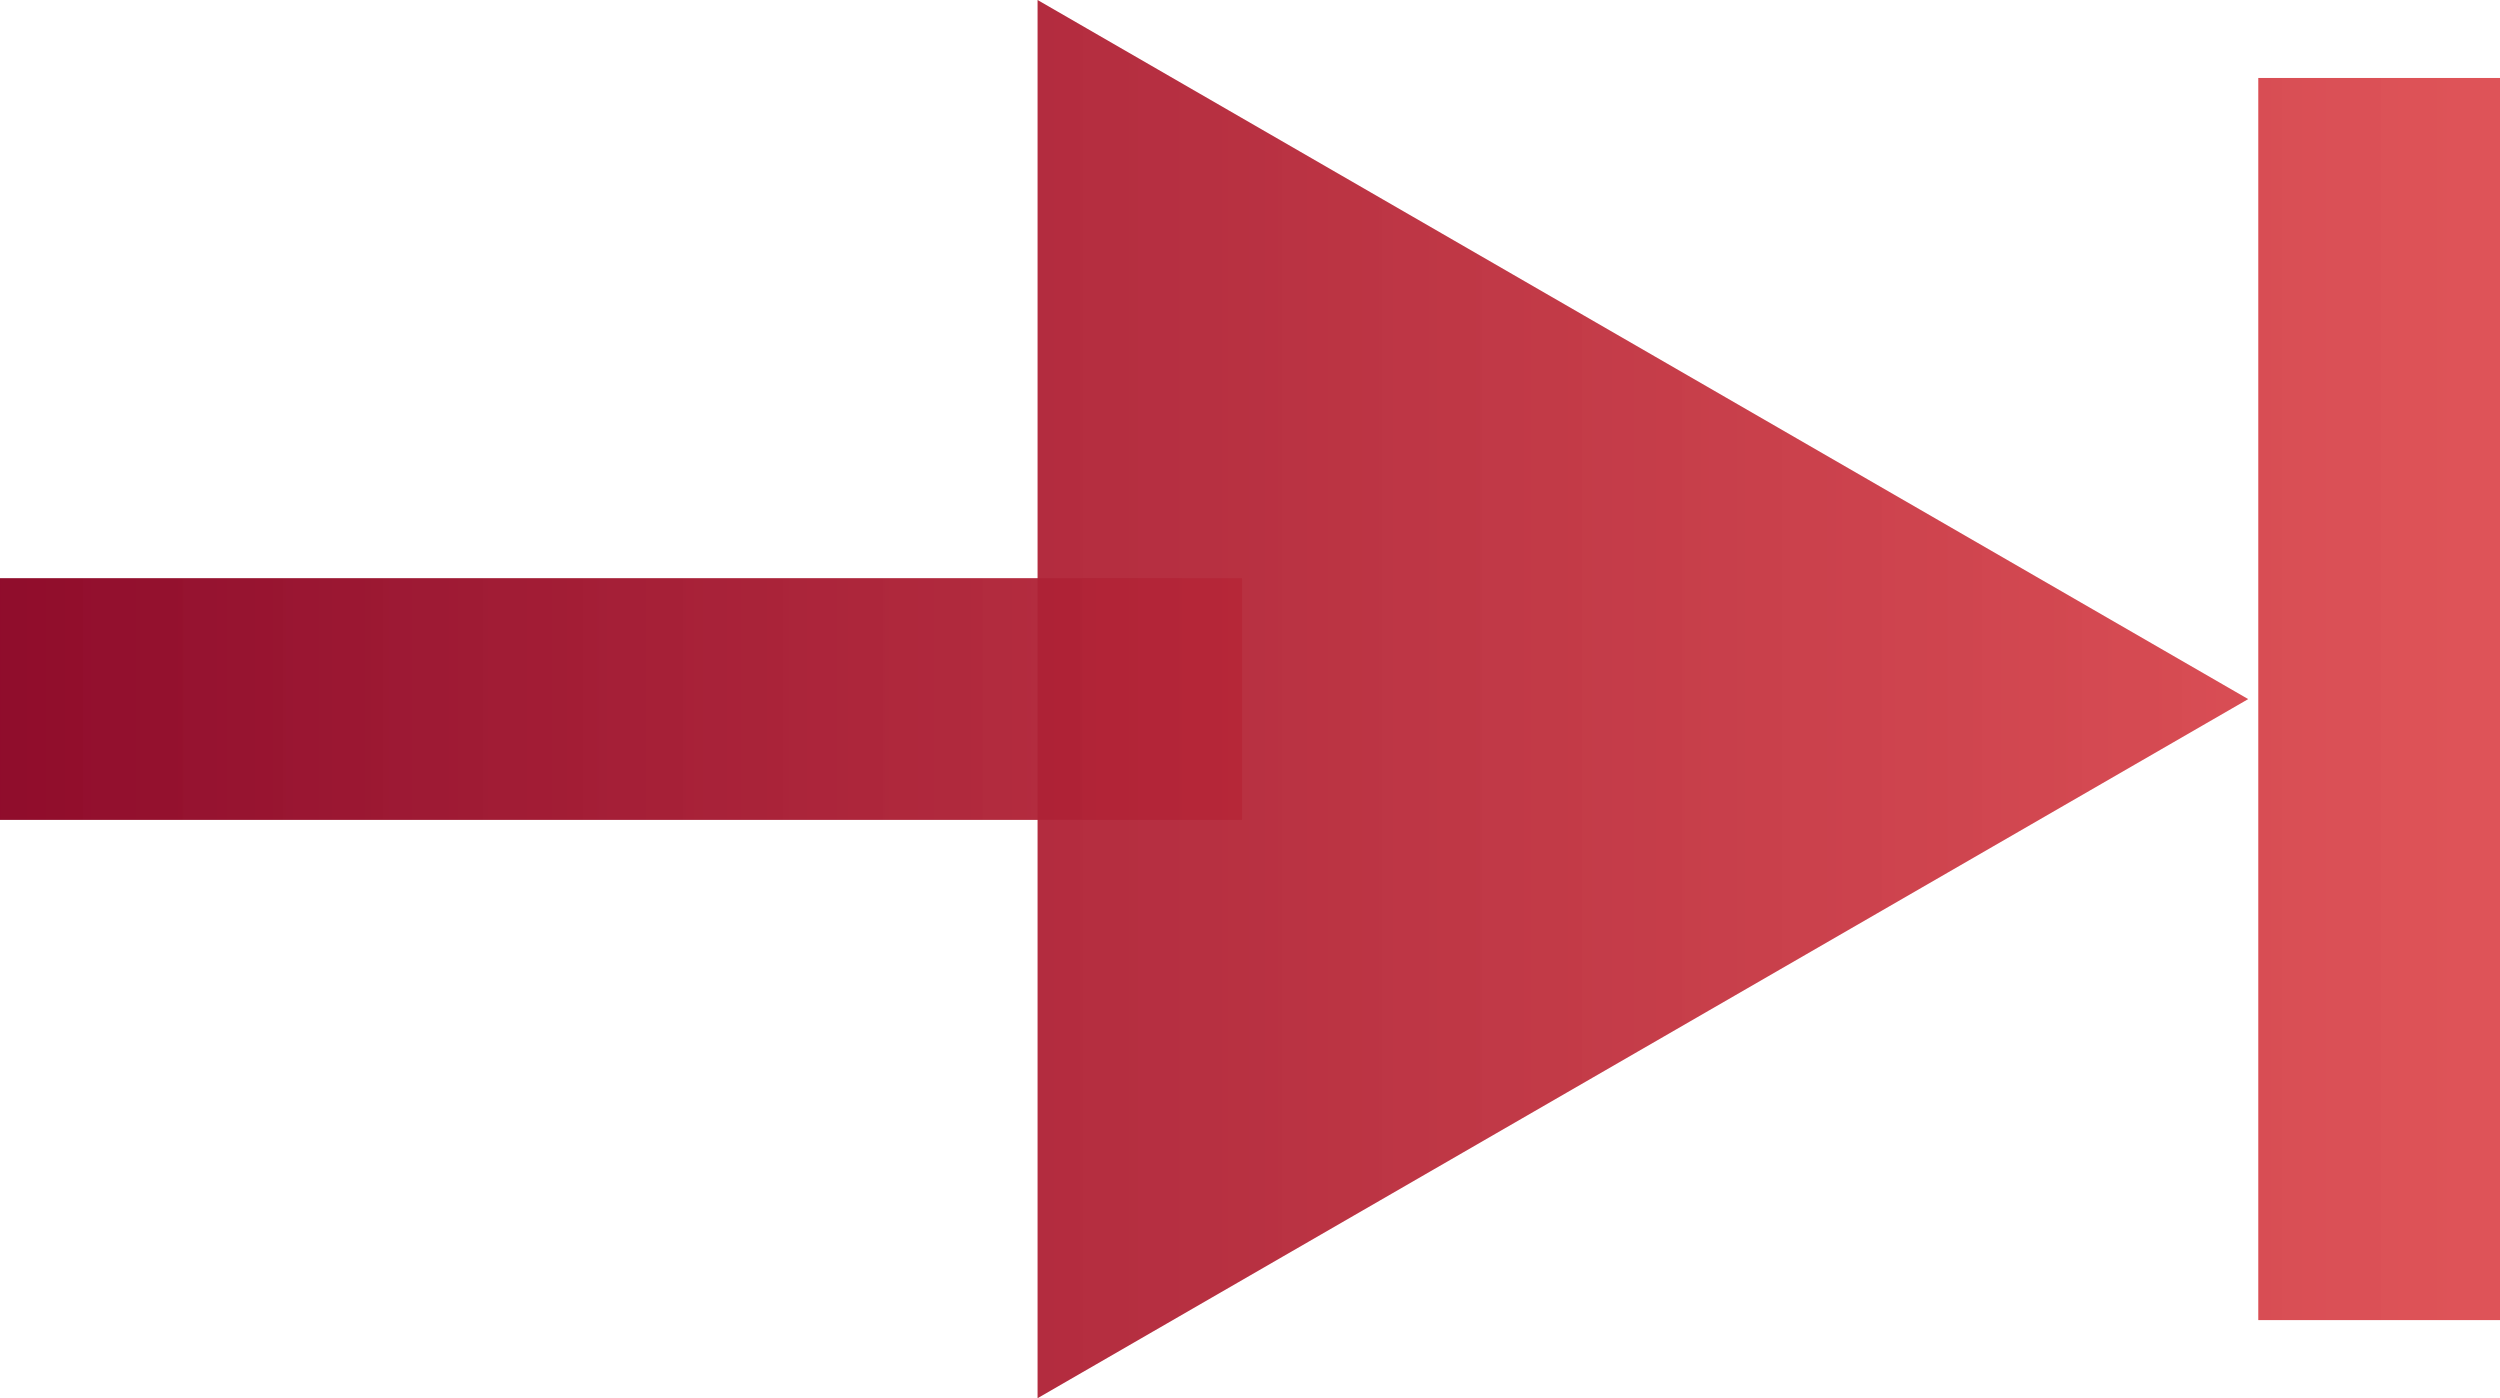
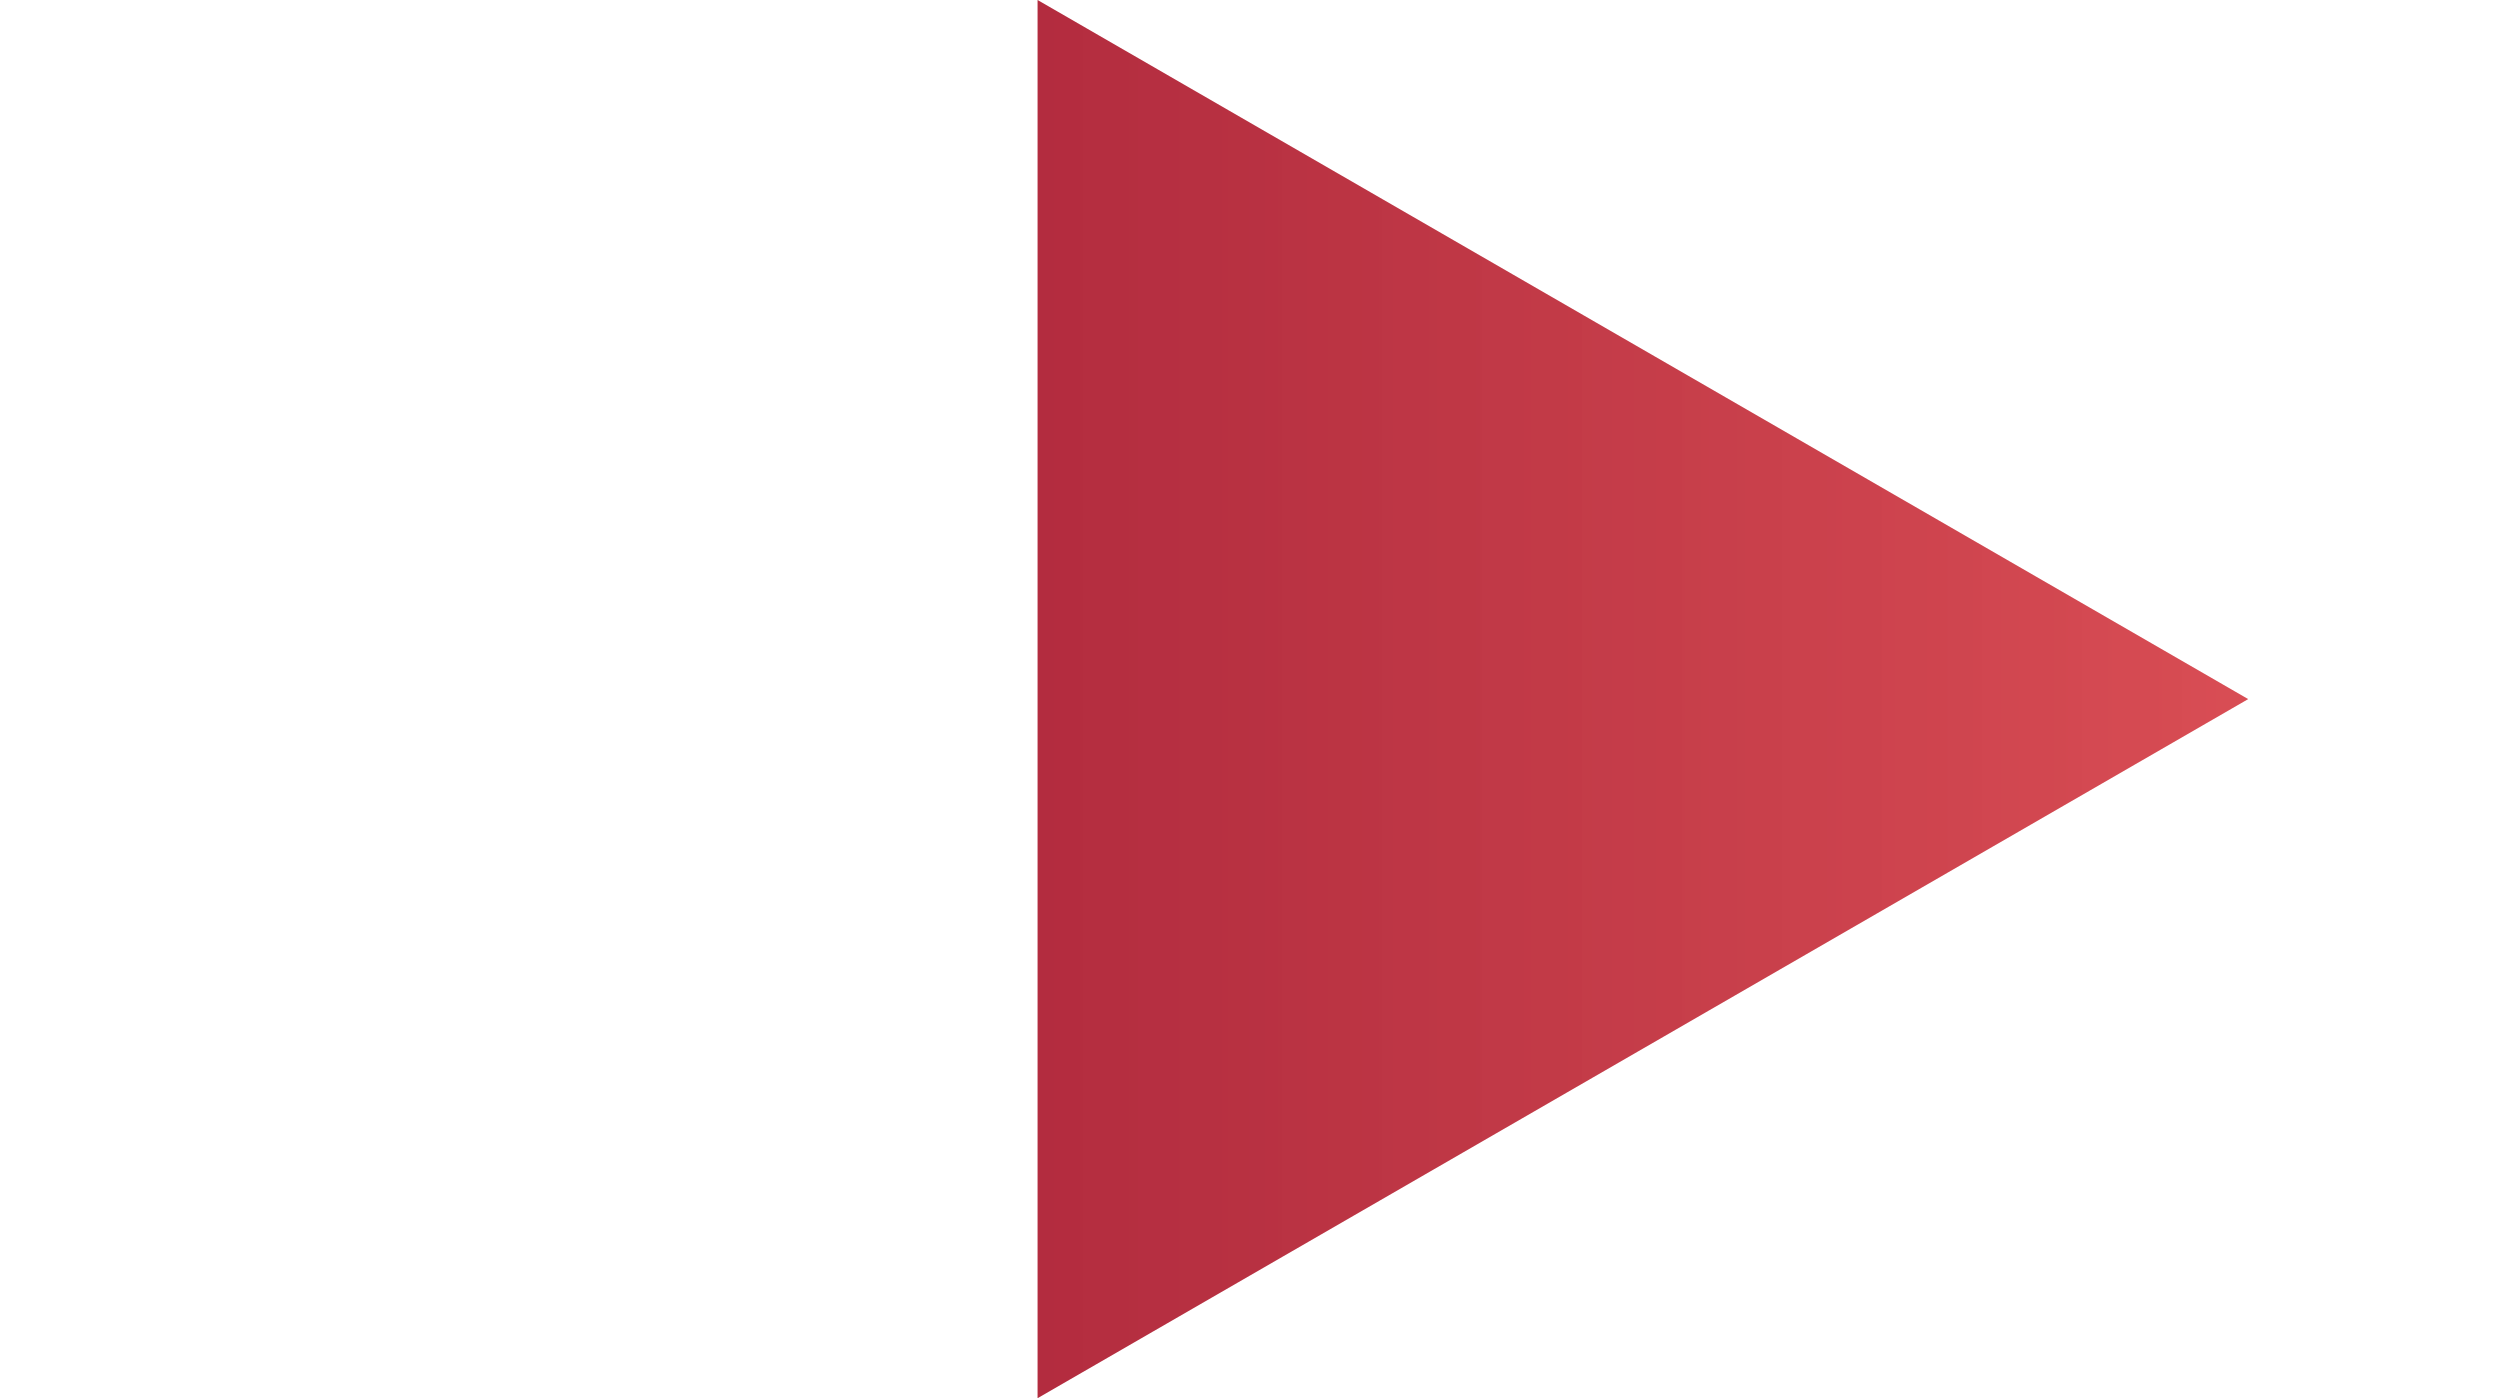
<svg xmlns="http://www.w3.org/2000/svg" xmlns:xlink="http://www.w3.org/1999/xlink" viewBox="0 0 198.47 111">
  <defs>
    <style>.cls-1{opacity:0.96;}.cls-2{fill:url(#Sfumatura_senza_nome_81);}.cls-3{fill:url(#Sfumatura_senza_nome_81-2);}</style>
    <linearGradient id="Sfumatura_senza_nome_81" x1="10895.55" y1="2817.29" x2="10895.55" y2="2615.03" gradientTransform="matrix(0, -1, -1, 0, 2812.04, 10951.04)" gradientUnits="userSpaceOnUse">
      <stop offset="0" stop-color="#880021" />
      <stop offset="1" stop-color="#da393e" stop-opacity="0.9" />
    </linearGradient>
    <linearGradient id="Sfumatura_senza_nome_81-2" x1="10895.54" y1="2817.29" x2="10895.54" y2="2615.03" xlink:href="#Sfumatura_senza_nome_81" />
  </defs>
  <title>arrow-title-red</title>
  <g id="Livello_2" data-name="Livello 2">
    <g id="Livello_1-2" data-name="Livello 1">
      <g id="Livello_2-2" data-name="Livello 2" class="cls-1">
        <g id="Livello_1-2-2" data-name="Livello 1-2">
-           <rect class="cls-2" y="45.9" width="98.61" height="19.19" />
          <polygon class="cls-3" points="82.37 111 178.48 55.5 82.37 0 82.37 111" />
-           <rect class="cls-2" x="179.28" y="6.19" width="19.19" height="98.61" />
        </g>
      </g>
    </g>
  </g>
</svg>